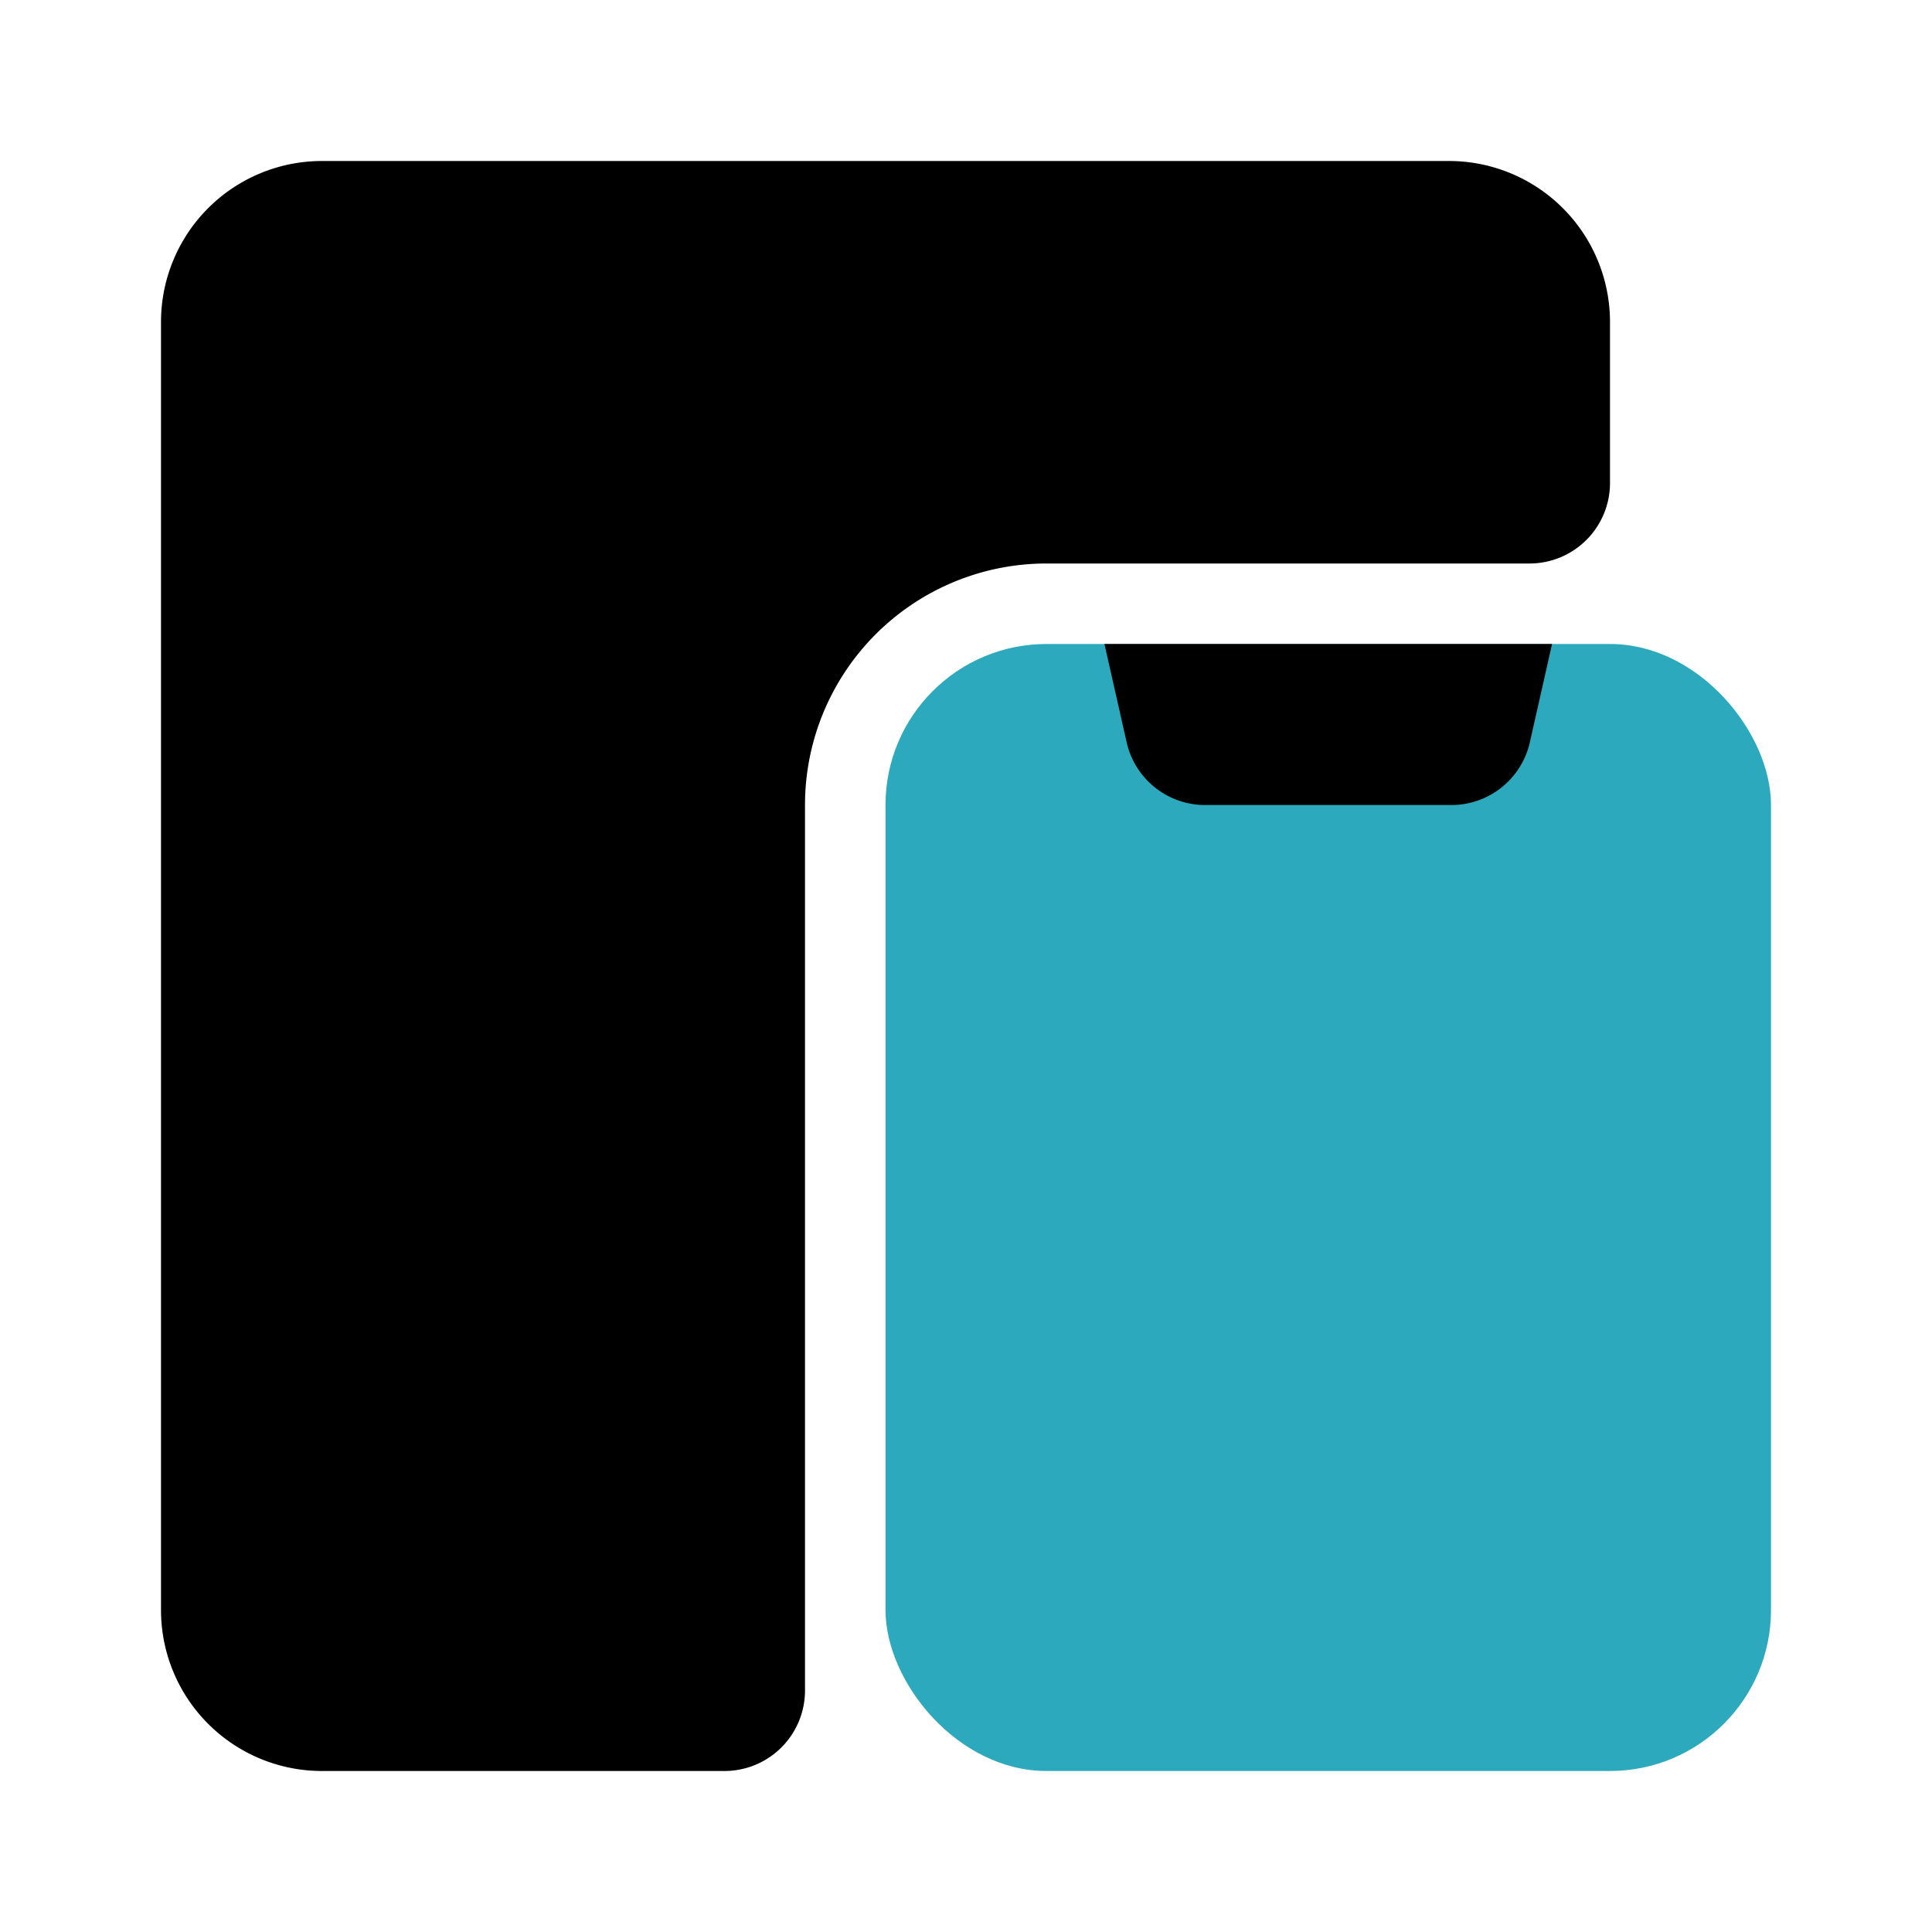
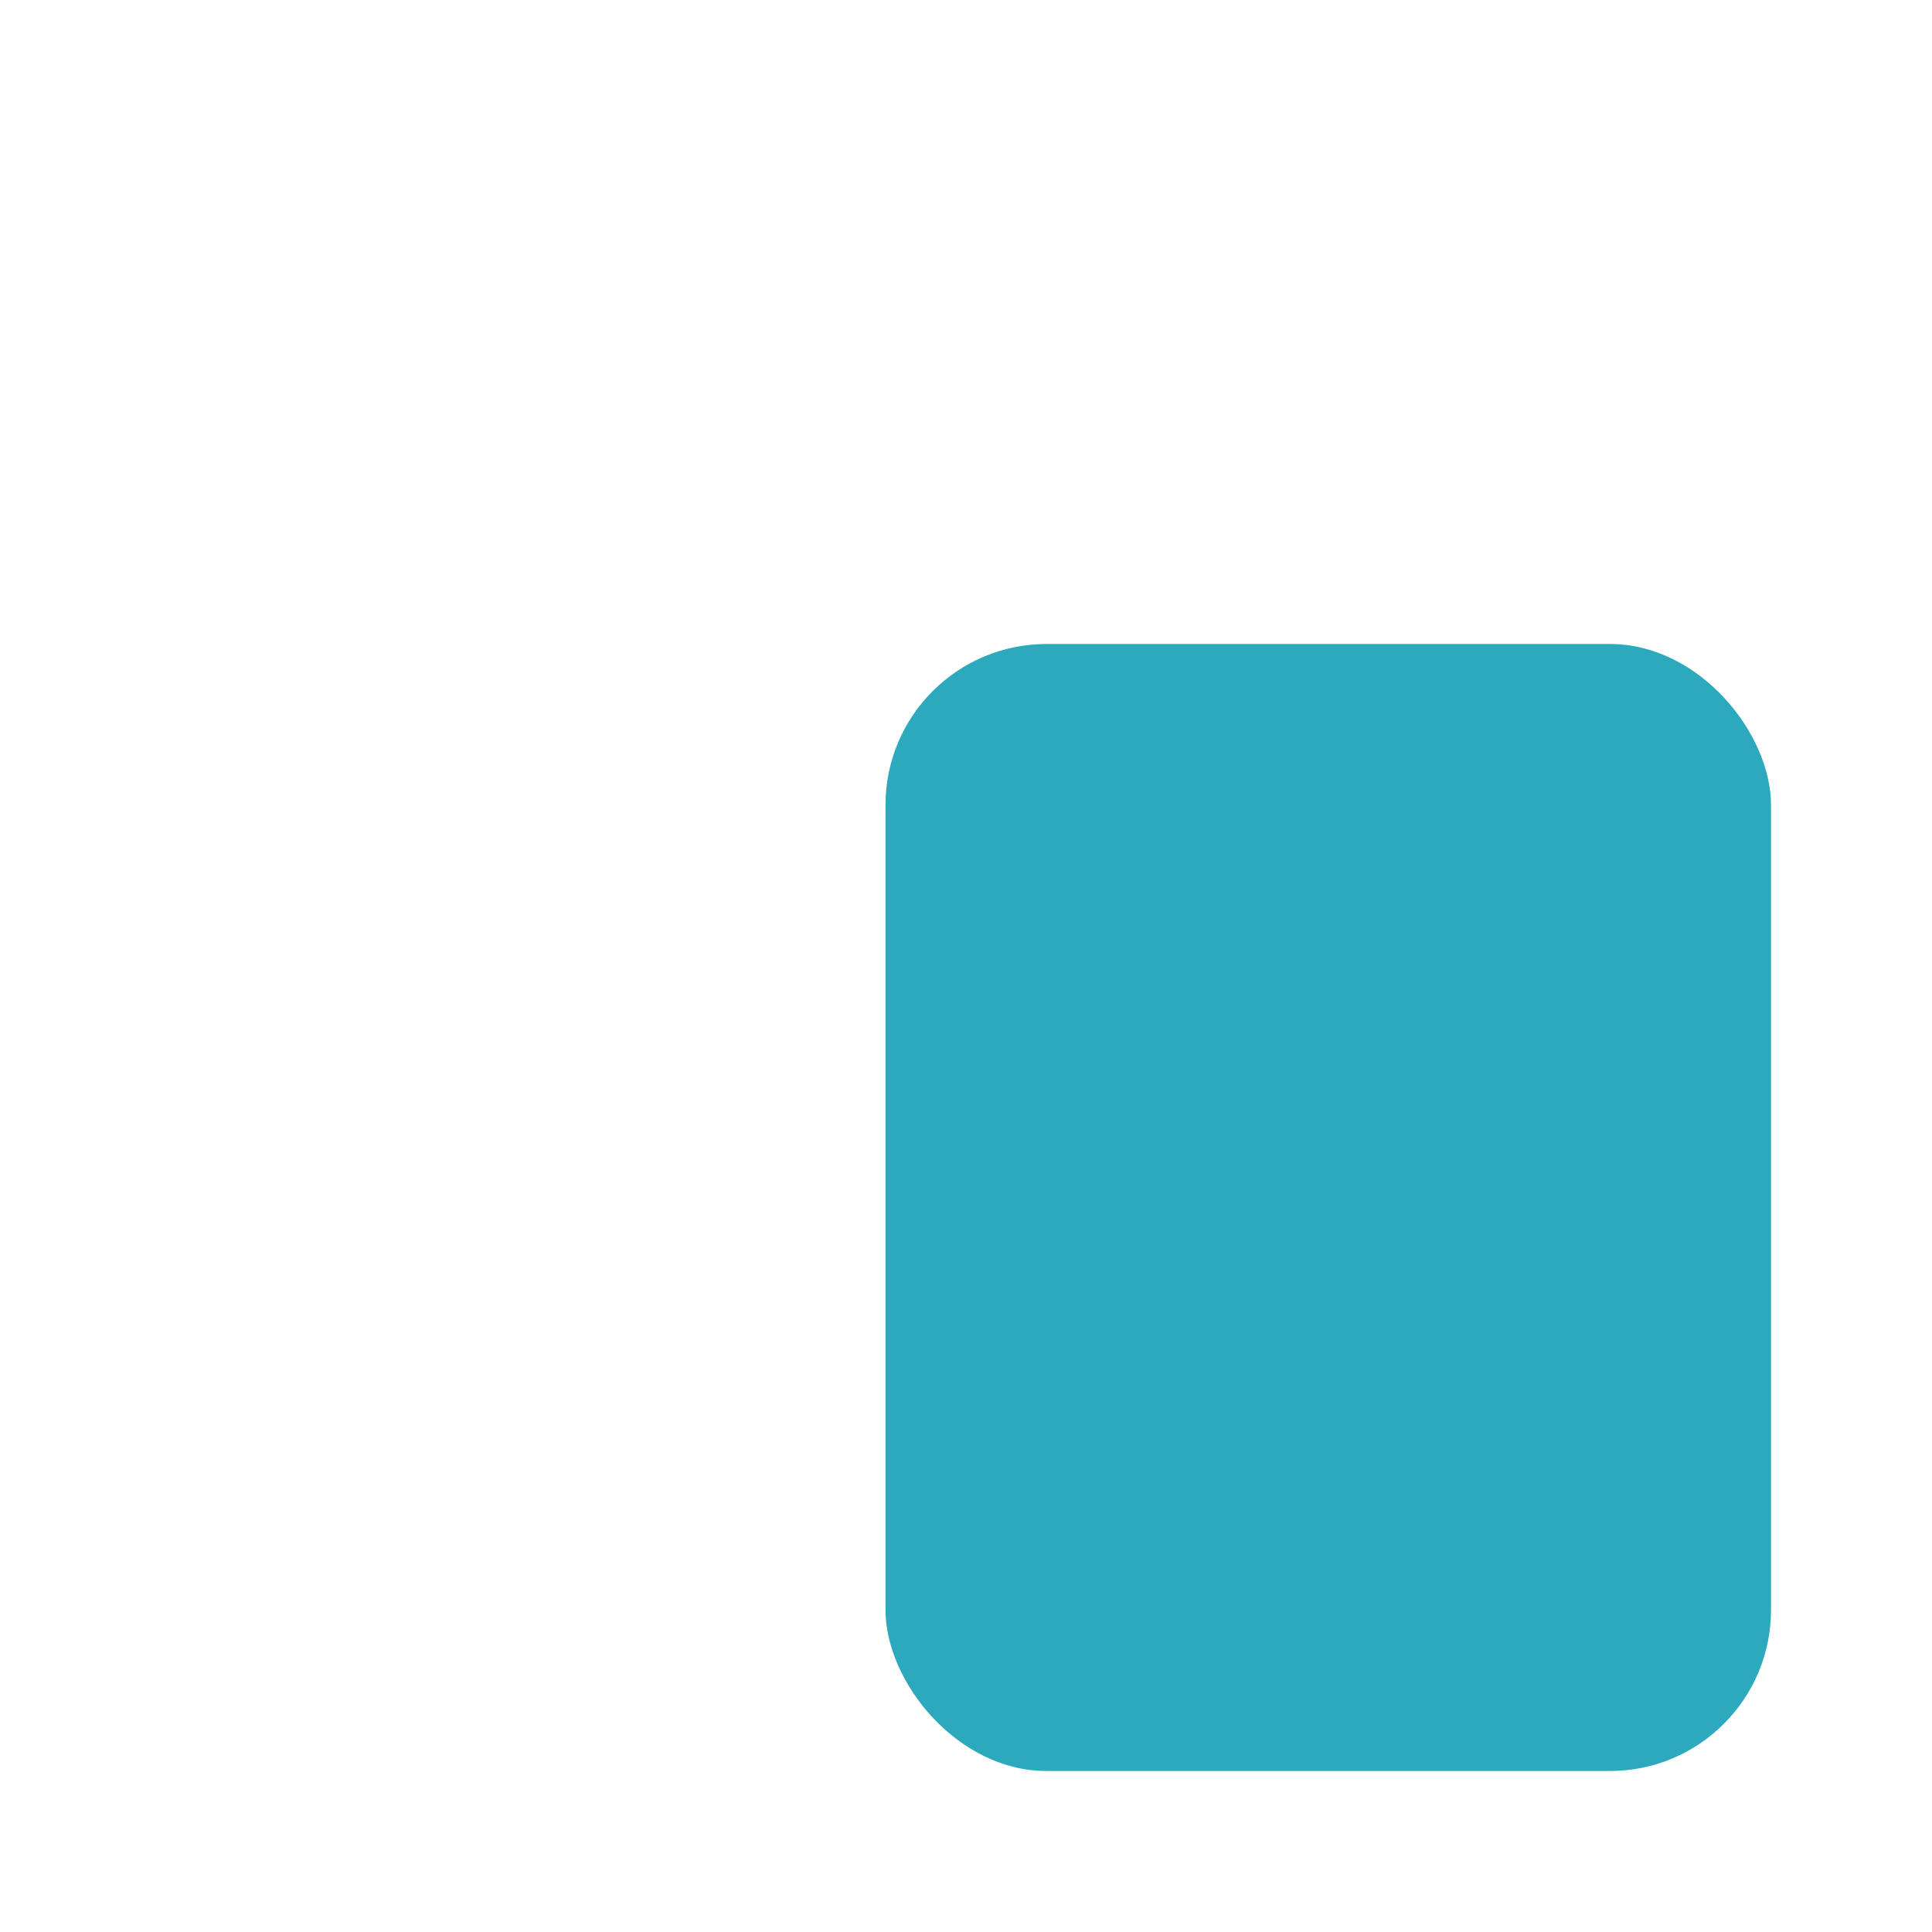
<svg xmlns="http://www.w3.org/2000/svg" fill="#000000" width="800px" height="800px" viewBox="0 0 24 24" id="devices" data-name="Flat Color" class="icon flat-color">
  <rect id="secondary" x="11" y="8" width="11" height="14" rx="2" style="fill: rgb(44, 169, 188);" />
-   <path id="primary" d="M10,21a1,1,0,0,1-1,1H4a2,2,0,0,1-2-2V4A2,2,0,0,1,4,2H18a2,2,0,0,1,2,2V6a1,1,0,0,1-1,1H13a3,3,0,0,0-3,3ZM13.72,8,14,9.24A1,1,0,0,0,15,10h3a1,1,0,0,0,1-.76L19.28,8Z" style="fill: rgb(0, 0, 0);" />
</svg>